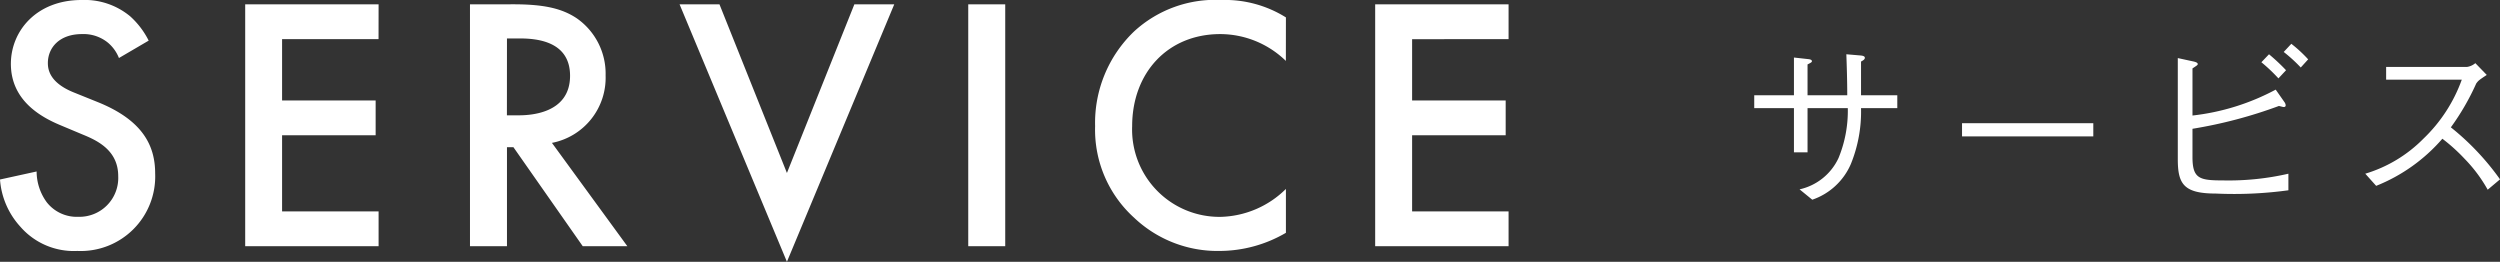
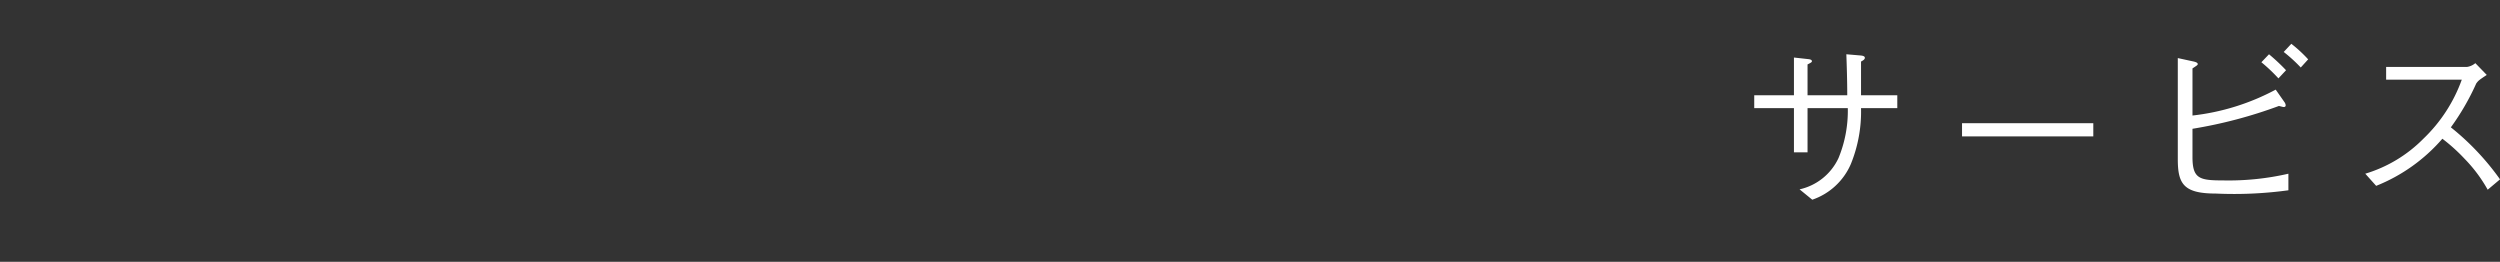
<svg xmlns="http://www.w3.org/2000/svg" width="193.03" height="20.216" viewBox="0 0 193.03 20.216">
  <rect x="0" y="0" width="193.03" height="20.216" fill="#333333" stroke="none" />
  <g id="グループ_388" data-name="グループ 388" transform="translate(-467.12 -172.988)">
-     <path id="パス_589" data-name="パス 589" d="M12.6-15.876a6.362,6.362,0,0,0-1.428-1.876,5.507,5.507,0,0,0-3.752-1.26c-3.5,0-5.46,2.408-5.46,4.928,0,2.8,2.268,4.088,3.808,4.732L7.56-8.6c1.232.5,2.688,1.288,2.688,3.192a3,3,0,0,1-3.08,3.136,2.947,2.947,0,0,1-2.436-1.12,4.033,4.033,0,0,1-.784-2.38L1.12-5.152a6.046,6.046,0,0,0,1.568,3.64A5.464,5.464,0,0,0,7.084.364,5.755,5.755,0,0,0,13.1-5.628c0-2.128-.952-4.088-4.4-5.488l-1.876-.756C5.012-12.6,4.816-13.58,4.816-14.14c0-1.2.9-2.24,2.632-2.24a2.978,2.978,0,0,1,2.016.672,2.967,2.967,0,0,1,.84,1.176Zm17.752-2.8h-10.3V0h10.3V-2.688H22.9v-5.88h7.224v-2.688H22.9v-4.732h7.448Zm7.056,0V0h2.856V-7.644h.5L46.116,0H49.56L43.736-7.98a5.122,5.122,0,0,0,4.144-5.208,5.211,5.211,0,0,0-2.212-4.4c-1.2-.812-2.66-1.092-4.928-1.092Zm2.856,2.632h.98c1.4,0,3.892.252,3.892,2.884,0,2.968-3.192,3.052-3.976,3.052h-.9Zm13.328-2.632L61.88,1.2l8.288-19.88h-3.08L61.88-5.656l-5.208-13.02Zm22.288,0V0h2.856V-18.676Zm24.528,1.008a8.875,8.875,0,0,0-4.984-1.344,9.249,9.249,0,0,0-6.748,2.436,9.772,9.772,0,0,0-3,7.308,9.157,9.157,0,0,0,3,7.056A9.356,9.356,0,0,0,95.284.364a10.191,10.191,0,0,0,5.124-1.4V-4.424a7.412,7.412,0,0,1-5.04,2.156,6.743,6.743,0,0,1-6.832-7c0-4.116,2.744-7.112,6.8-7.112a7.281,7.281,0,0,1,5.068,2.072ZM117.6-18.676H107.3V0h10.3V-2.688h-7.448v-5.88h7.224v-2.688h-7.224v-4.732H117.6Z" transform="translate(466 192)" fill="#fff" />
    <path id="パス_590" data-name="パス 590" d="M9.814-7.658v-2.6c.14-.084.294-.154.294-.294s-.21-.168-.392-.182L8.68-10.822c.028.784.07,1.974.07,3.164H5.684v-2.38c.308-.154.336-.182.336-.252,0-.112-.154-.14-.252-.154L4.634-10.57v2.912H1.568v.994H4.634v3.416h1.05V-6.664H8.792a9.577,9.577,0,0,1-.714,3.85A4.357,4.357,0,0,1,5.068-.392l.98.8A5,5,0,0,0,9.03-2.352a10.74,10.74,0,0,0,.784-4.312h2.8v-.994ZM27.748-4.48V-5.5H17.612V-4.48Zm7.658-.588a35.688,35.688,0,0,0,6.678-1.764c.056.014.322.084.35.084.1,0,.168-.028.168-.14a.47.47,0,0,0-.084-.224l-.686-.98a17.766,17.766,0,0,1-6.426,2V-9.73c.364-.238.406-.266.406-.336,0-.112-.182-.168-.378-.21l-1.162-.252v7.8c0,1.9.434,2.66,2.926,2.66a30.829,30.829,0,0,0,5.614-.252V-1.6a20.581,20.581,0,0,1-5.04.518c-1.82,0-2.366-.126-2.366-1.806ZM42.63-9.59a15.144,15.144,0,0,0-1.316-1.232l-.588.616A12.776,12.776,0,0,1,42.042-8.96Zm1.708-.84a10.535,10.535,0,0,0-1.3-1.2l-.588.63a11.6,11.6,0,0,1,1.316,1.2Zm12.908.294a1.292,1.292,0,0,1-.658.294h-6.23v.98H56.2a11.863,11.863,0,0,1-2.954,4.55A10.591,10.591,0,0,1,48.748-1.6l.84.938A13.238,13.238,0,0,0,54.7-4.3a13.673,13.673,0,0,1,1.708,1.54A11.256,11.256,0,0,1,58.2-.364l.952-.8A19.817,19.817,0,0,0,55.356-5.18a18.788,18.788,0,0,0,1.96-3.388c.168-.224.2-.252.812-.658Z" transform="translate(601 188)" fill="#fff" />
  </g>
</svg>